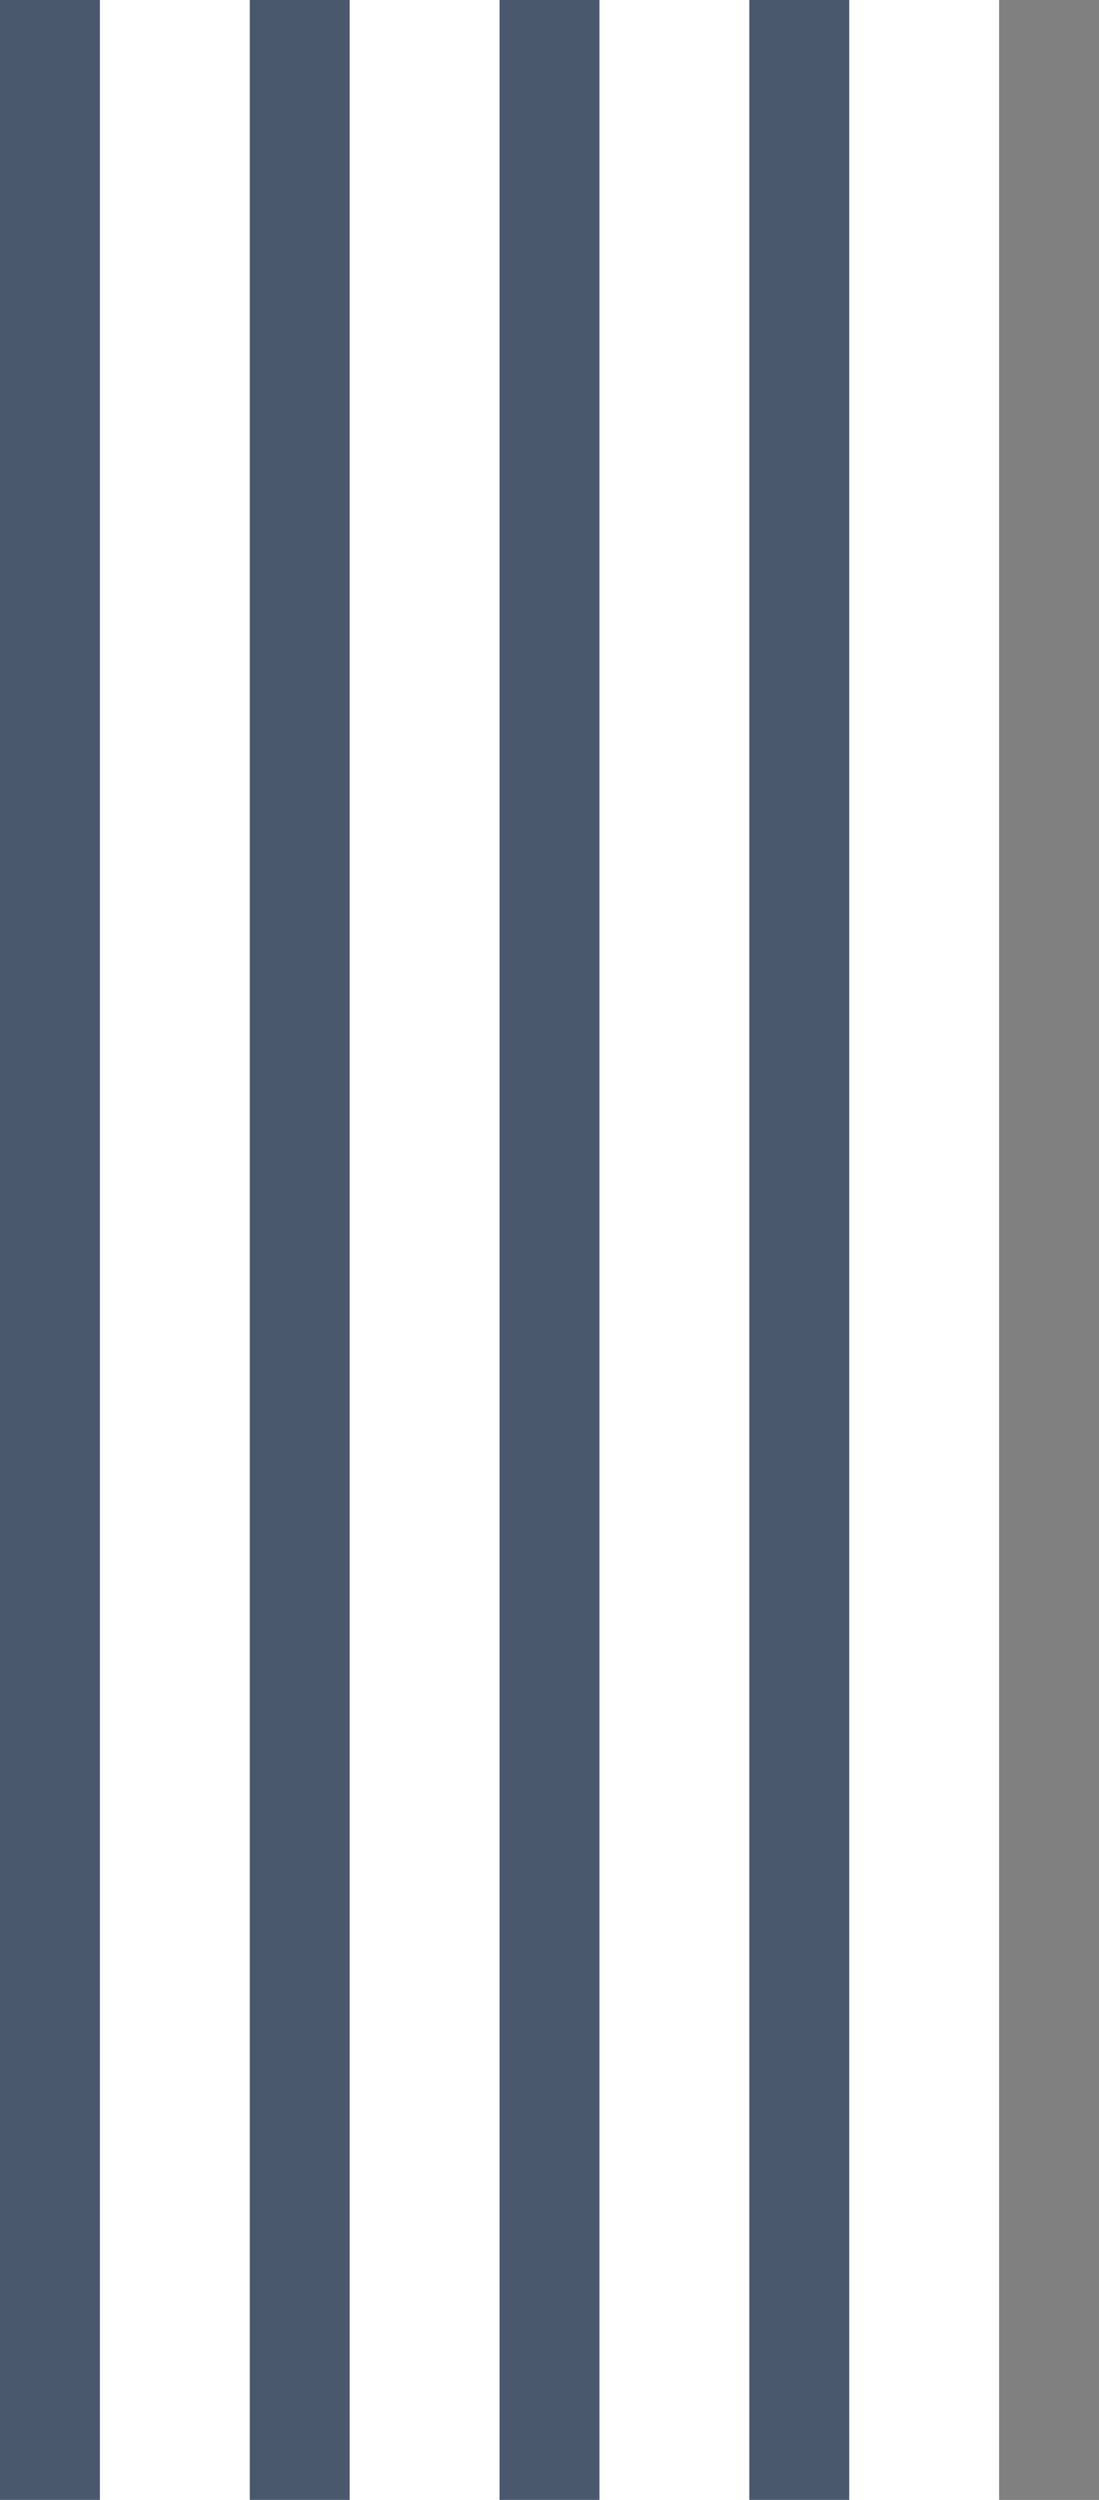
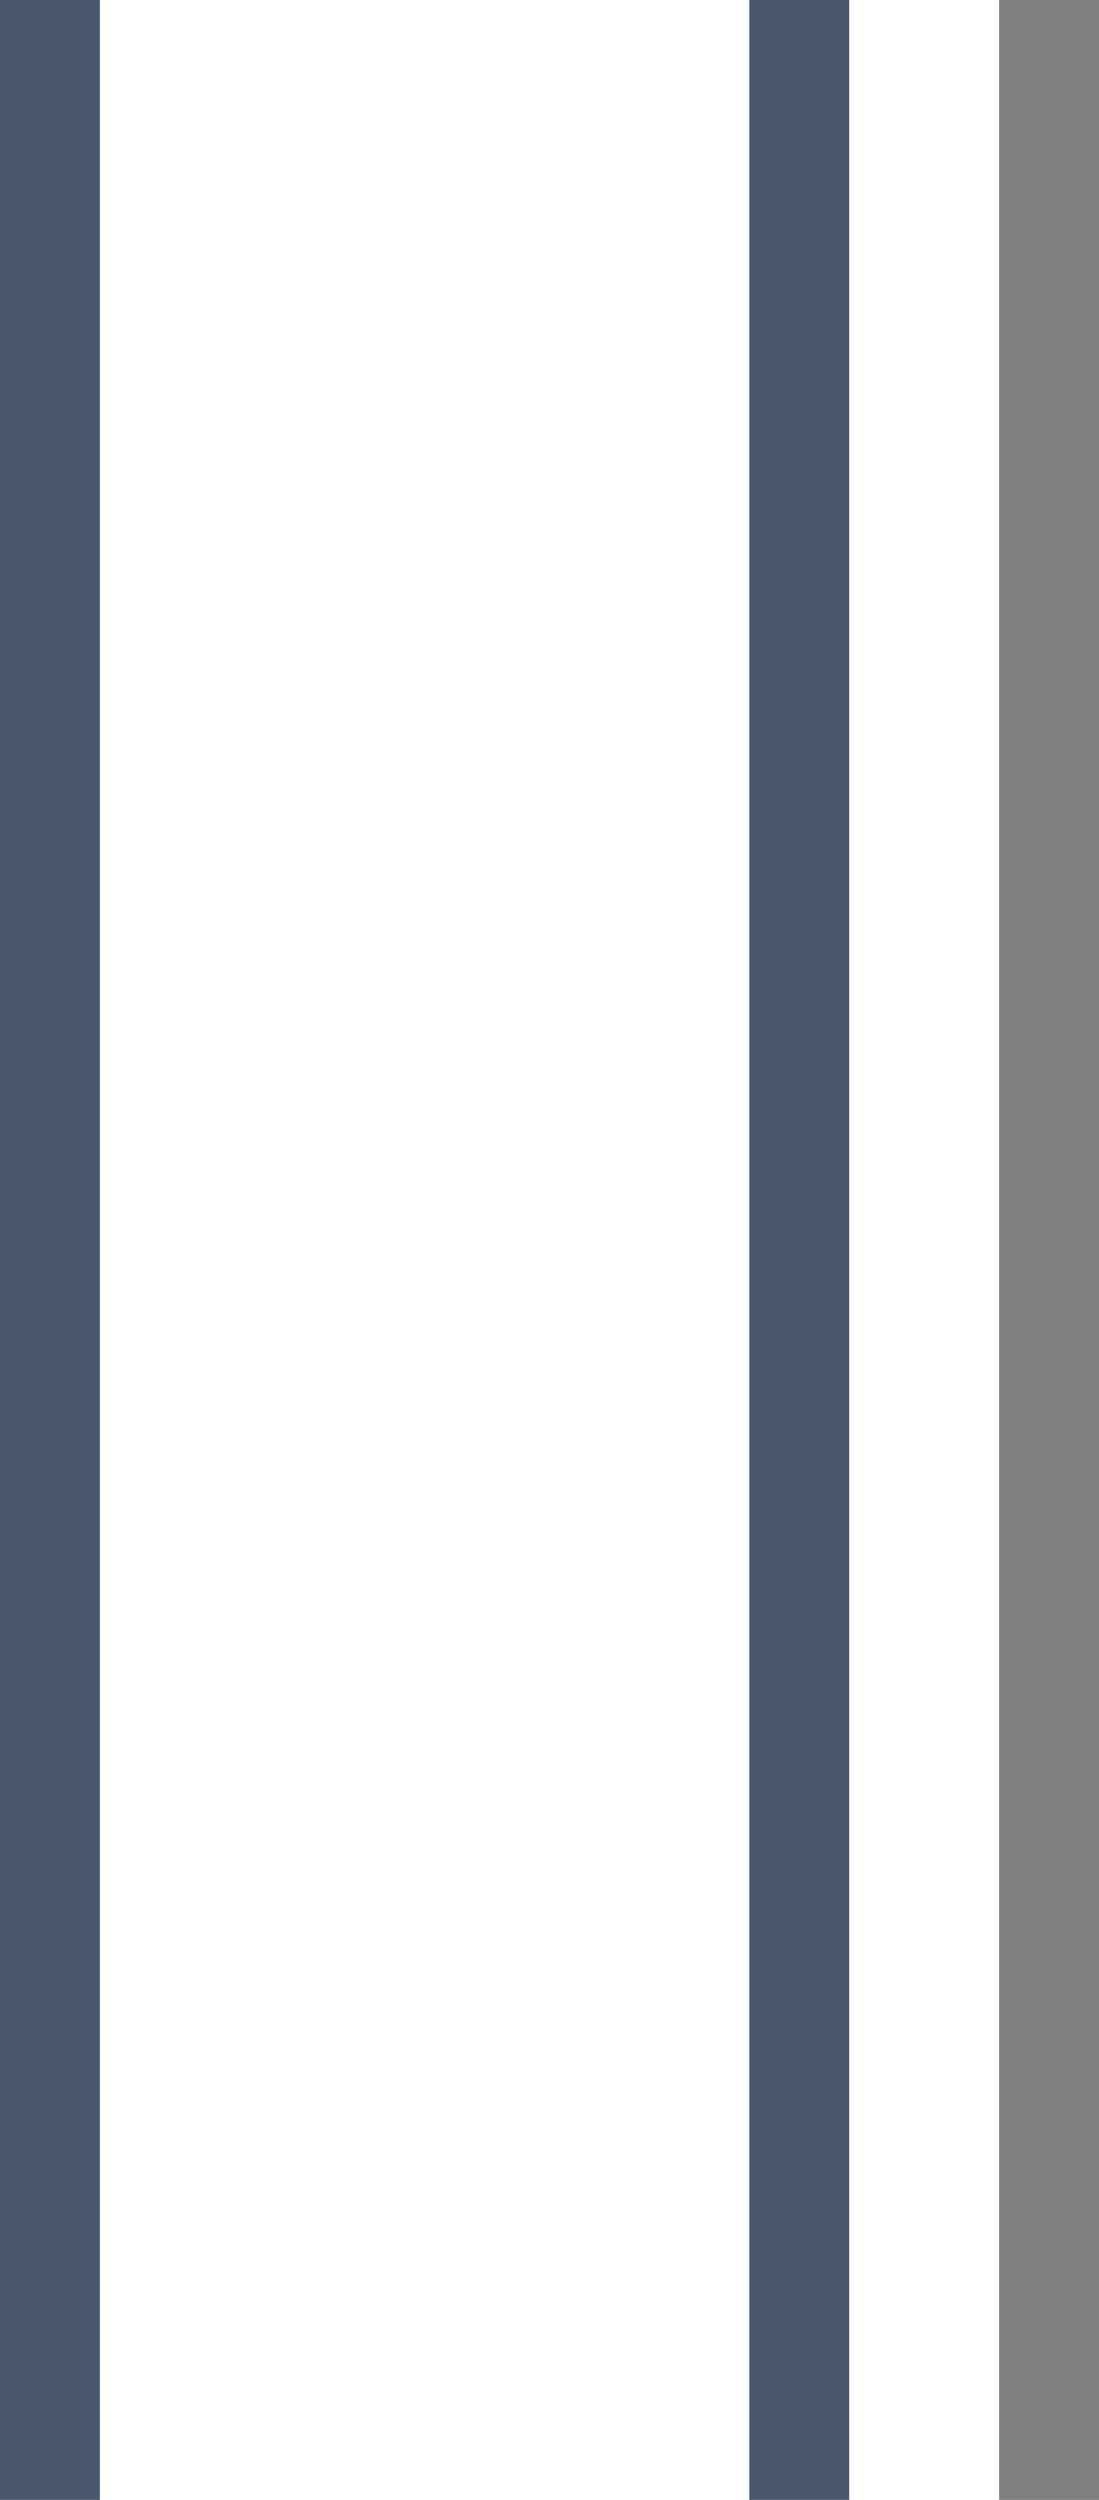
<svg xmlns="http://www.w3.org/2000/svg" width="22" height="50" viewBox="0 0 22 50" fill="none">
  <line x1="1" y1="4.37115e-08" x2="1" y2="50" stroke="#4A586E" stroke-width="2" />
-   <line x1="6" y1="4.37115e-08" x2="6" y2="50" stroke="#4A586E" stroke-width="2" />
-   <line x1="11" y1="4.37115e-08" x2="11" y2="50" stroke="#4A586E" stroke-width="2" />
  <line x1="16" y1="4.37115e-08" x2="16" y2="50" stroke="#4A586E" stroke-width="2" />
  <line x1="21" y1="4.37115e-08" x2="21" y2="50" stroke="#808080" stroke-width="2" />
</svg>